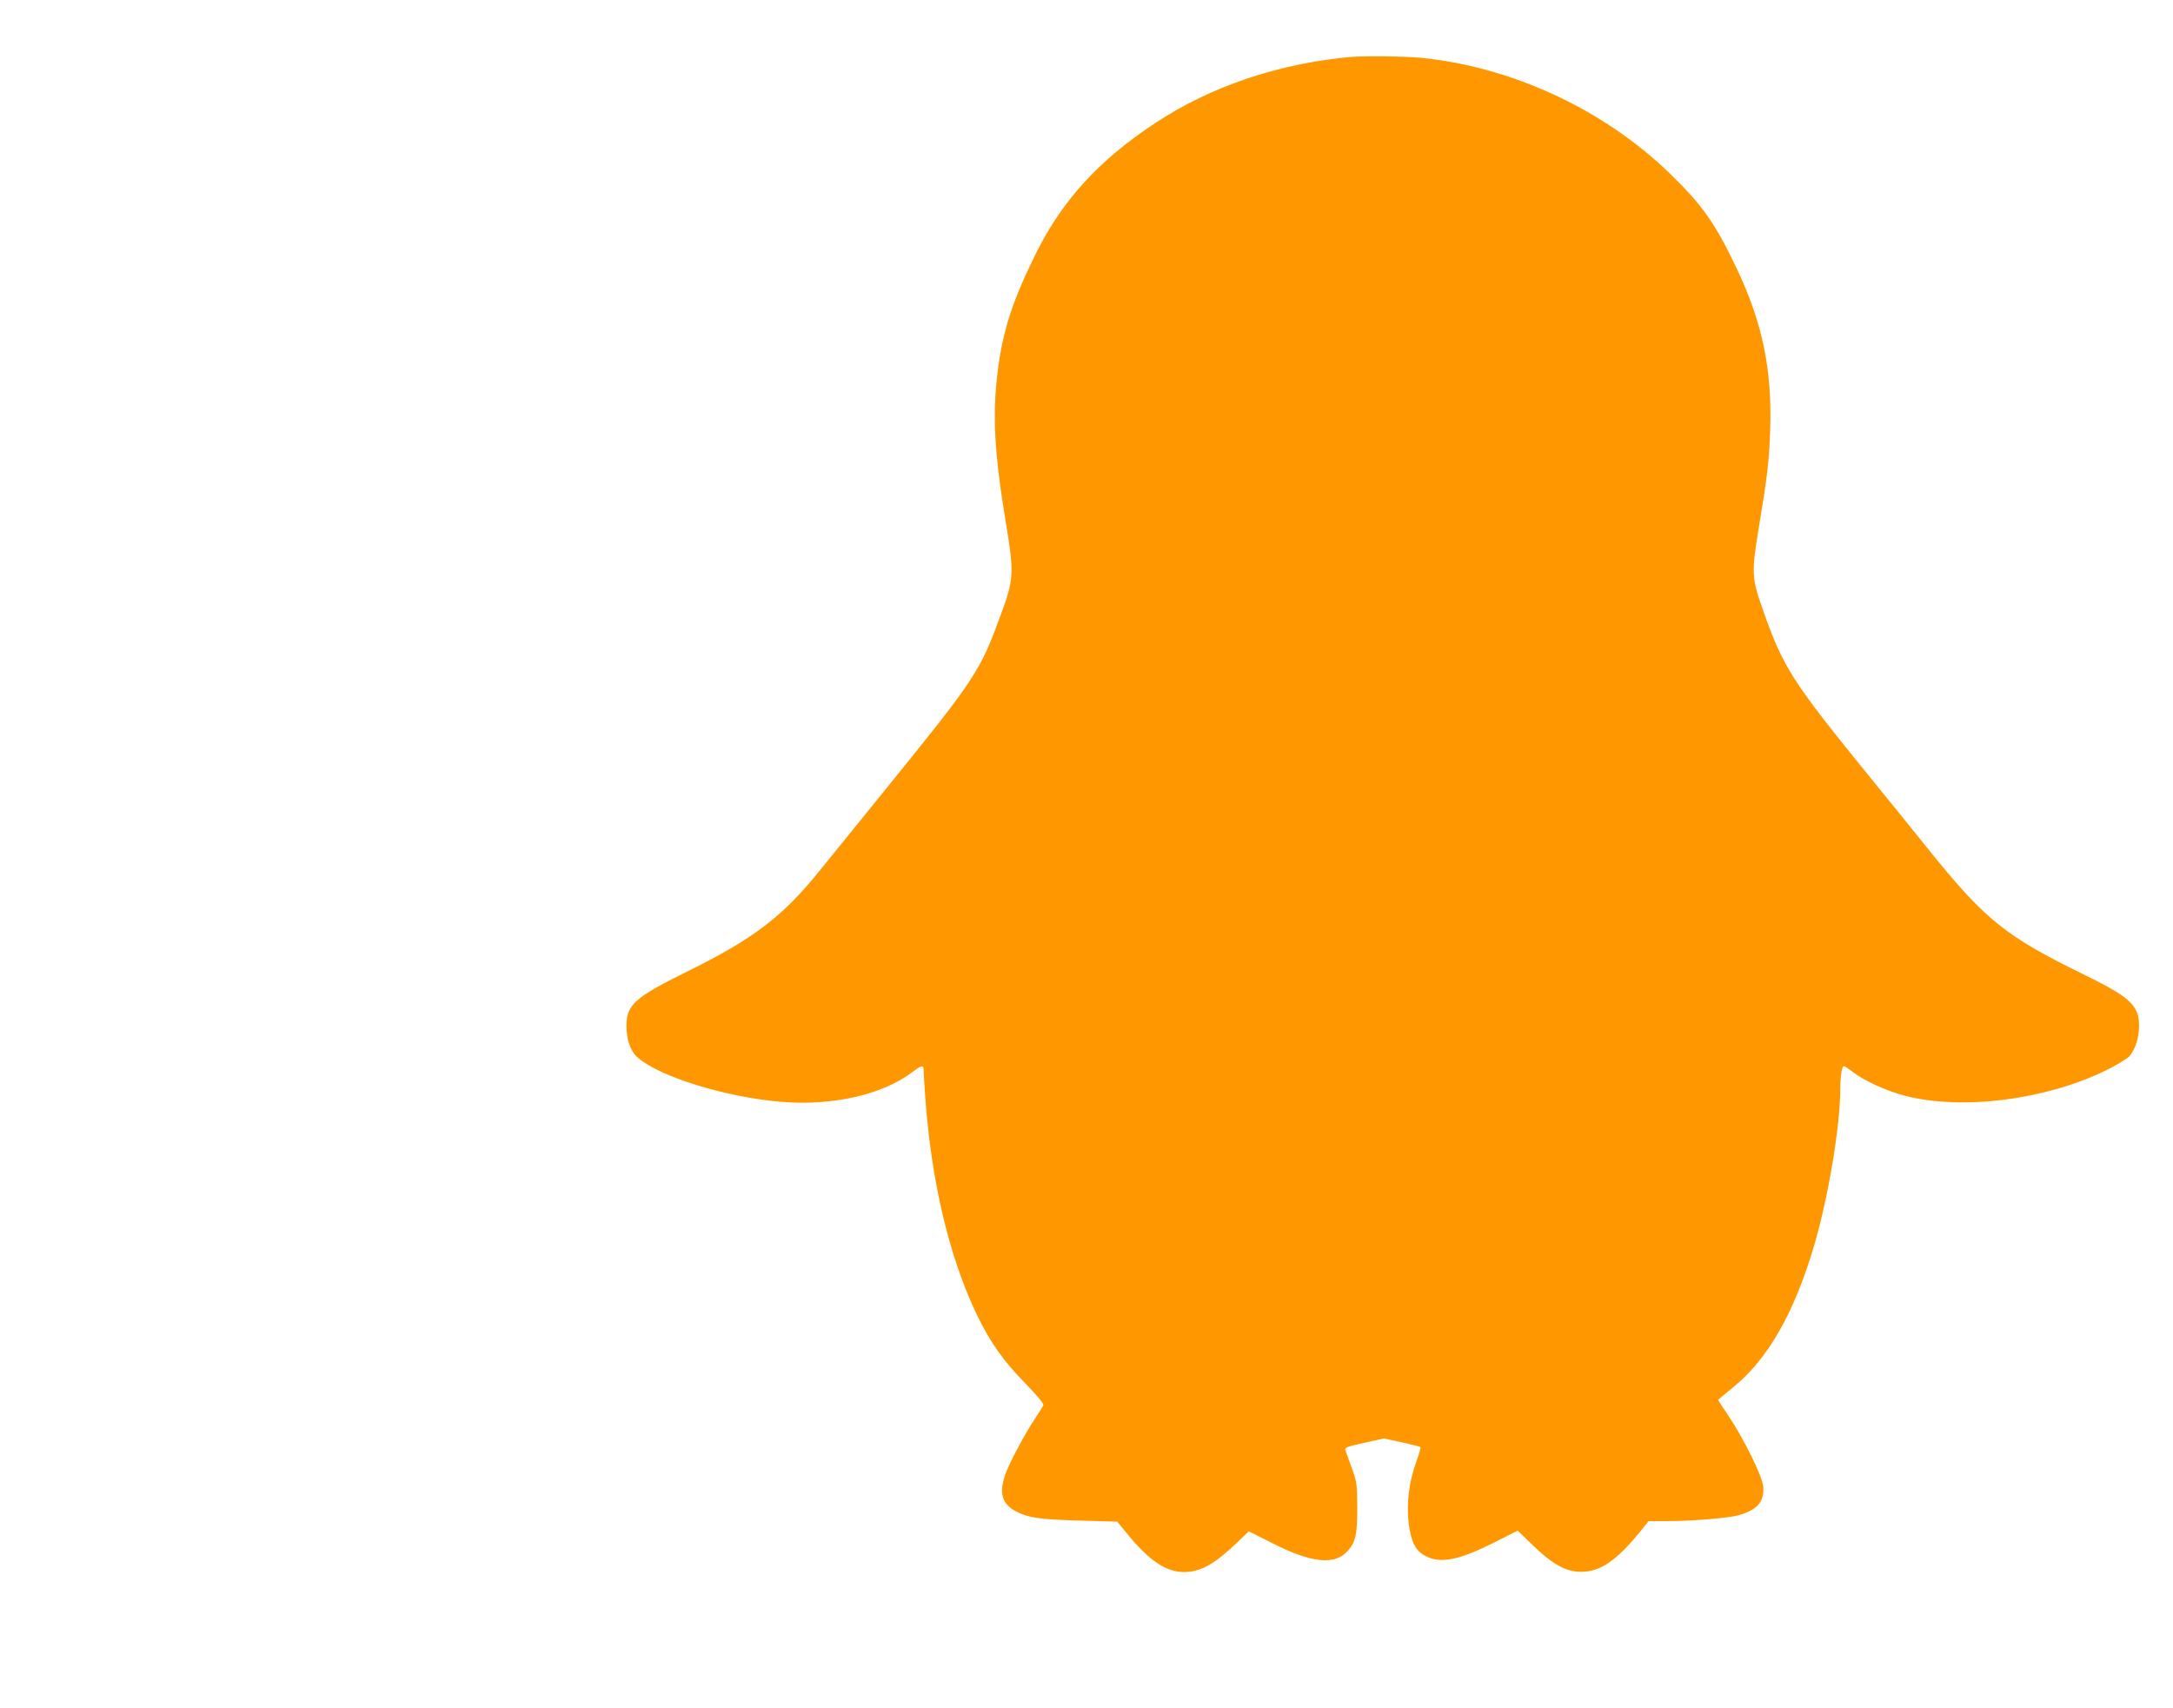
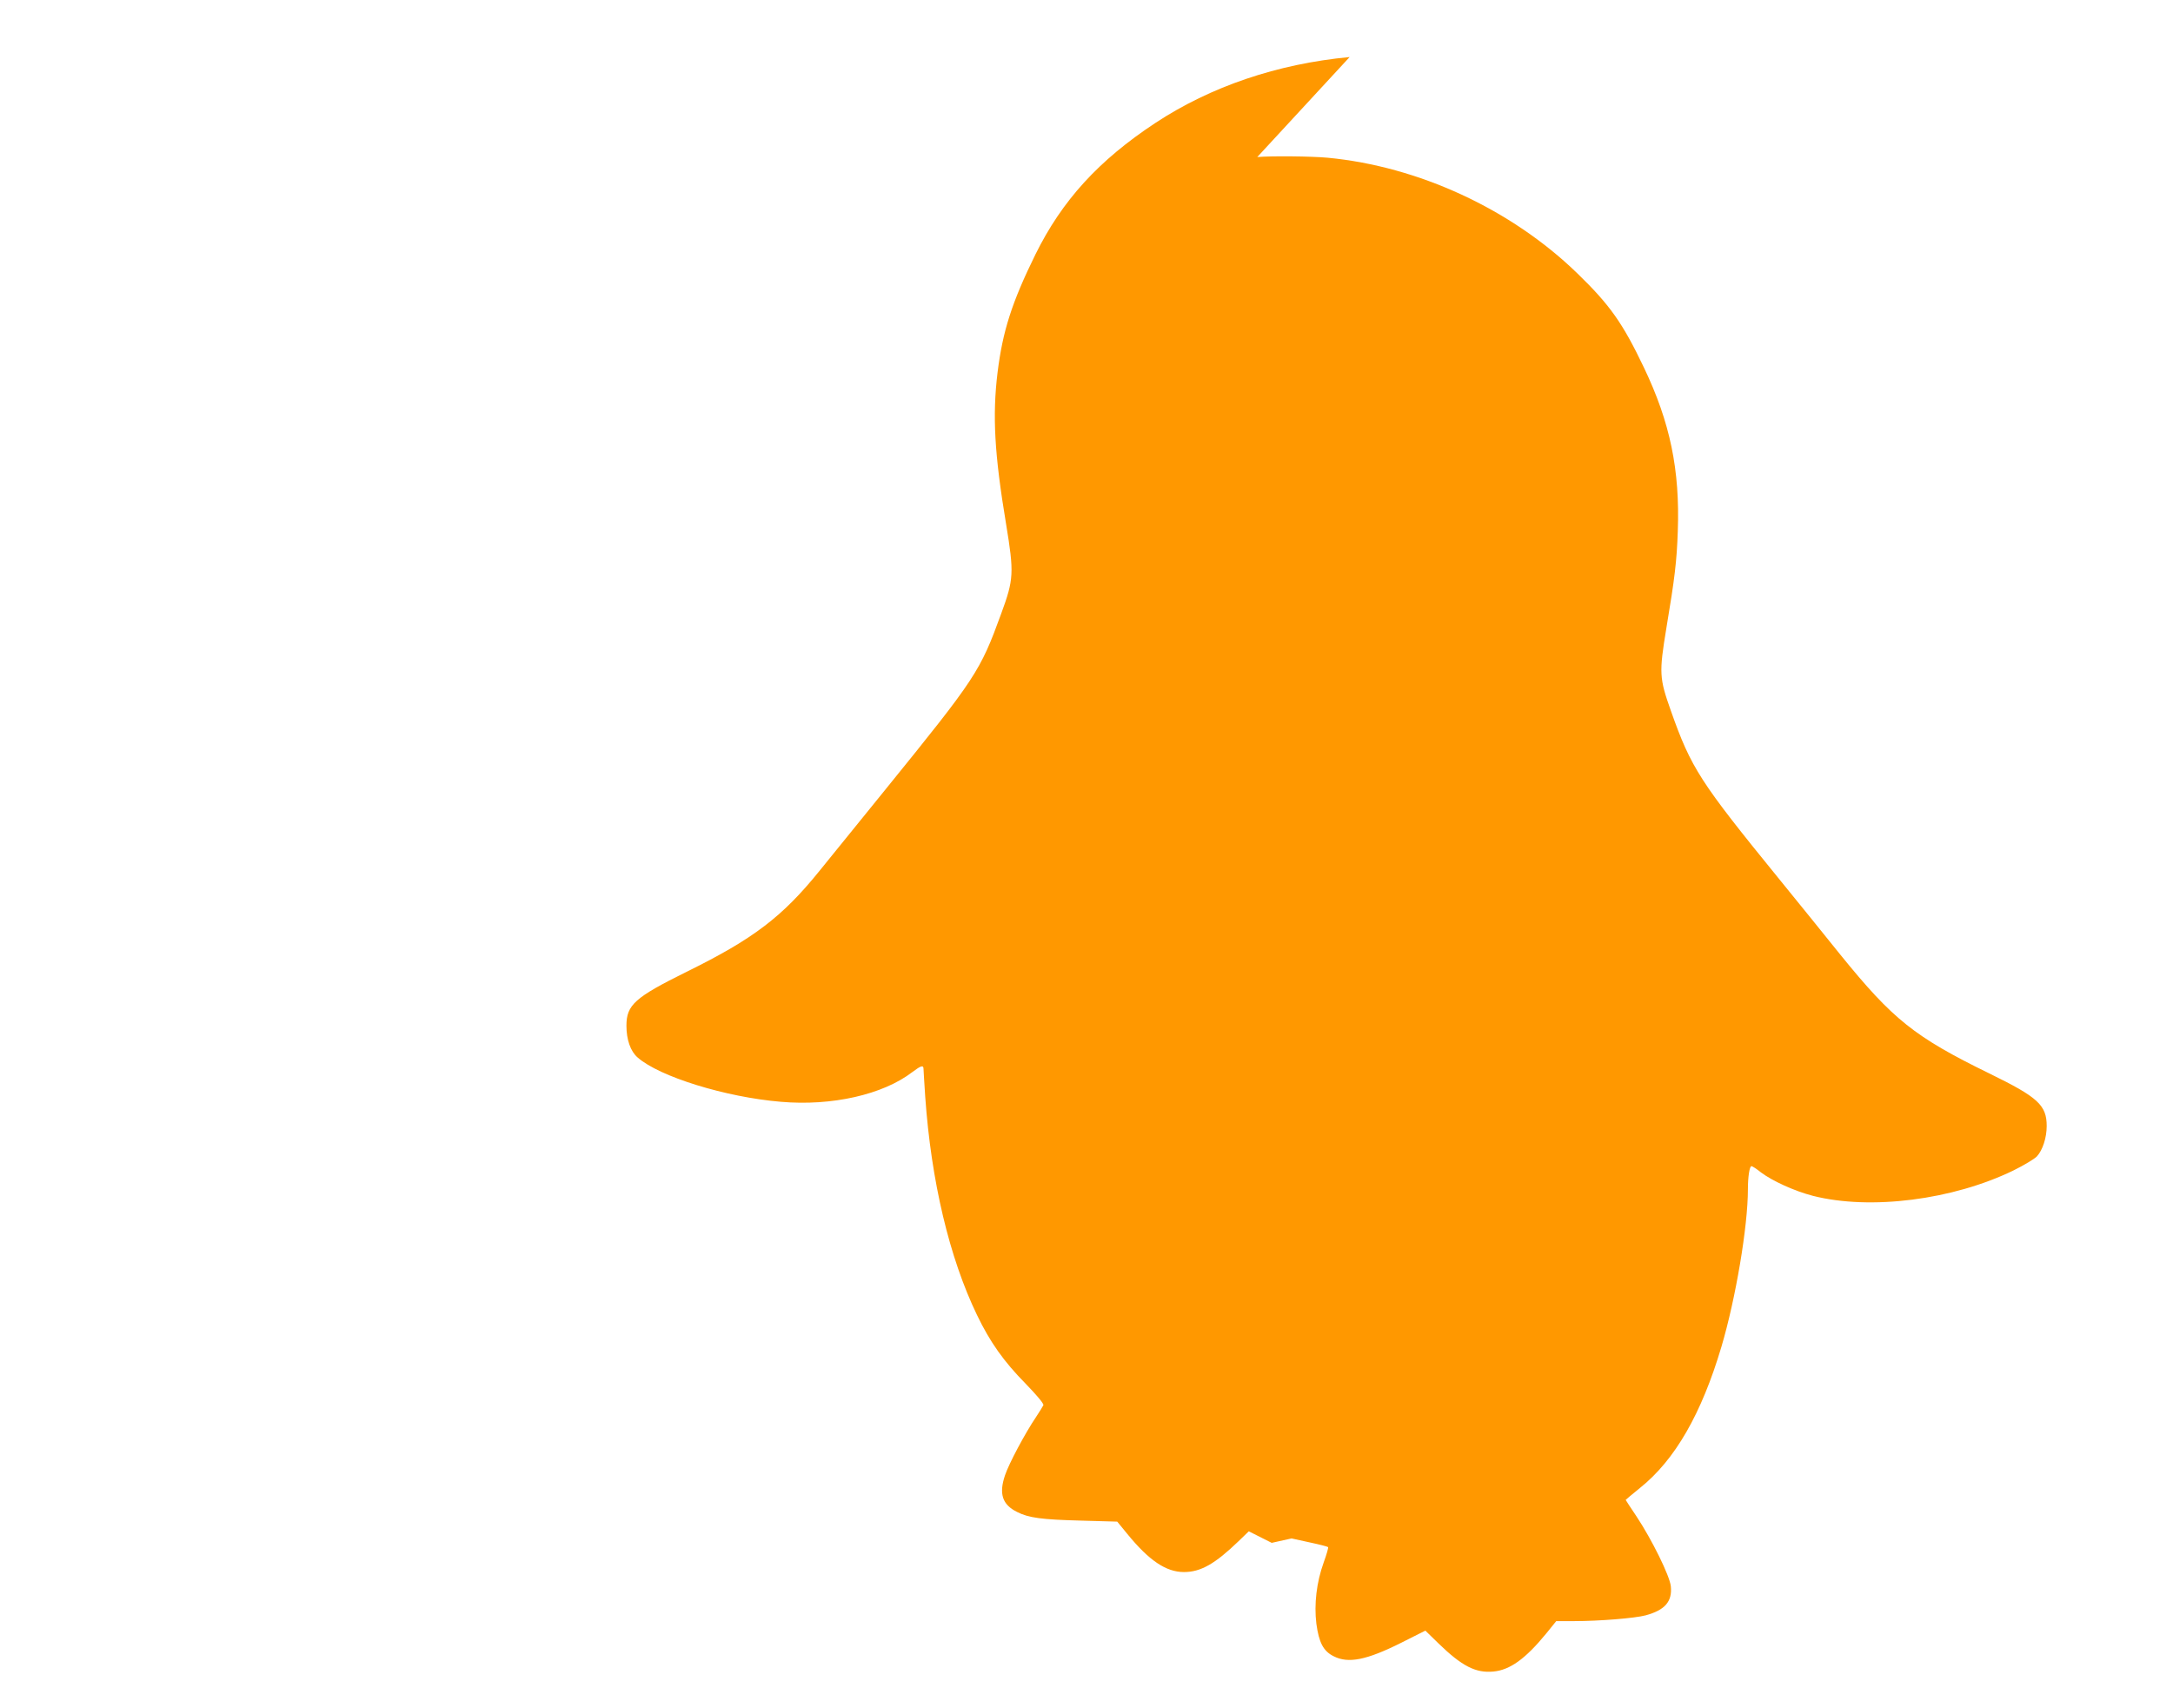
<svg xmlns="http://www.w3.org/2000/svg" version="1.0" width="1280pt" height="1006pt" viewBox="0 0 1280 1006" preserveAspectRatio="xMidYMid meet">
  <g transform="translate(0,1006) scale(0.1,-0.1)" fill="#ff9800" stroke="none">
-     <path d="M7950 9724 c-426 -40 -819 -174 -1144 -388 -335 -221 -550 -457 -707 -775 -139 -283 -193 -452 -223 -696 -31 -254 -18 -481 50 -890 48 -291 46 -327 -29 -531 -124 -340 -147 -375 -681 -1034 -176 -217 -351 -433 -389 -480 -219 -271 -390 -401 -782 -594 -305 -151 -355 -195 -355 -318 0 -82 24 -151 66 -187 128 -113 519 -234 844 -261 300 -26 601 42 774 175 52 39 66 43 66 18 0 -10 5 -83 10 -163 35 -497 142 -948 305 -1286 77 -160 158 -274 285 -403 67 -69 109 -119 106 -128 -3 -7 -23 -39 -44 -71 -63 -93 -159 -273 -182 -342 -37 -109 -16 -173 71 -216 68 -35 146 -45 377 -51 l213 -6 59 -72 c129 -158 229 -225 334 -225 99 0 183 48 322 182 l60 58 135 -68 c237 -121 375 -134 451 -44 44 53 53 94 53 252 -1 138 -2 149 -33 235 -18 50 -35 97 -38 105 -4 13 17 21 111 41 l117 26 105 -23 c57 -12 107 -25 110 -28 3 -3 -9 -44 -26 -91 -42 -116 -57 -246 -43 -360 15 -111 41 -162 102 -192 86 -44 193 -23 397 79 l143 72 77 -75 c139 -135 220 -176 324 -166 97 9 188 74 311 224 l59 73 107 0 c146 0 356 17 420 34 113 31 157 81 148 171 -6 61 -112 276 -203 413 -35 52 -63 95 -63 96 0 1 38 33 85 71 206 165 362 437 479 831 84 283 156 709 156 928 0 75 10 136 21 136 5 0 30 -16 56 -37 68 -51 198 -110 306 -138 339 -86 825 -24 1182 150 61 30 122 67 137 82 34 37 58 110 58 179 0 123 -51 170 -338 310 -442 216 -568 318 -877 699 -93 116 -255 316 -360 445 -467 574 -519 653 -639 993 -68 192 -70 221 -26 488 49 292 61 393 67 569 13 361 -45 641 -200 965 -125 262 -201 369 -393 555 -389 377 -934 629 -1470 680 -100 9 -331 11 -414 4z" />
+     <path d="M7950 9724 c-426 -40 -819 -174 -1144 -388 -335 -221 -550 -457 -707 -775 -139 -283 -193 -452 -223 -696 -31 -254 -18 -481 50 -890 48 -291 46 -327 -29 -531 -124 -340 -147 -375 -681 -1034 -176 -217 -351 -433 -389 -480 -219 -271 -390 -401 -782 -594 -305 -151 -355 -195 -355 -318 0 -82 24 -151 66 -187 128 -113 519 -234 844 -261 300 -26 601 42 774 175 52 39 66 43 66 18 0 -10 5 -83 10 -163 35 -497 142 -948 305 -1286 77 -160 158 -274 285 -403 67 -69 109 -119 106 -128 -3 -7 -23 -39 -44 -71 -63 -93 -159 -273 -182 -342 -37 -109 -16 -173 71 -216 68 -35 146 -45 377 -51 l213 -6 59 -72 c129 -158 229 -225 334 -225 99 0 183 48 322 182 l60 58 135 -68 l117 26 105 -23 c57 -12 107 -25 110 -28 3 -3 -9 -44 -26 -91 -42 -116 -57 -246 -43 -360 15 -111 41 -162 102 -192 86 -44 193 -23 397 79 l143 72 77 -75 c139 -135 220 -176 324 -166 97 9 188 74 311 224 l59 73 107 0 c146 0 356 17 420 34 113 31 157 81 148 171 -6 61 -112 276 -203 413 -35 52 -63 95 -63 96 0 1 38 33 85 71 206 165 362 437 479 831 84 283 156 709 156 928 0 75 10 136 21 136 5 0 30 -16 56 -37 68 -51 198 -110 306 -138 339 -86 825 -24 1182 150 61 30 122 67 137 82 34 37 58 110 58 179 0 123 -51 170 -338 310 -442 216 -568 318 -877 699 -93 116 -255 316 -360 445 -467 574 -519 653 -639 993 -68 192 -70 221 -26 488 49 292 61 393 67 569 13 361 -45 641 -200 965 -125 262 -201 369 -393 555 -389 377 -934 629 -1470 680 -100 9 -331 11 -414 4z" />
  </g>
</svg>